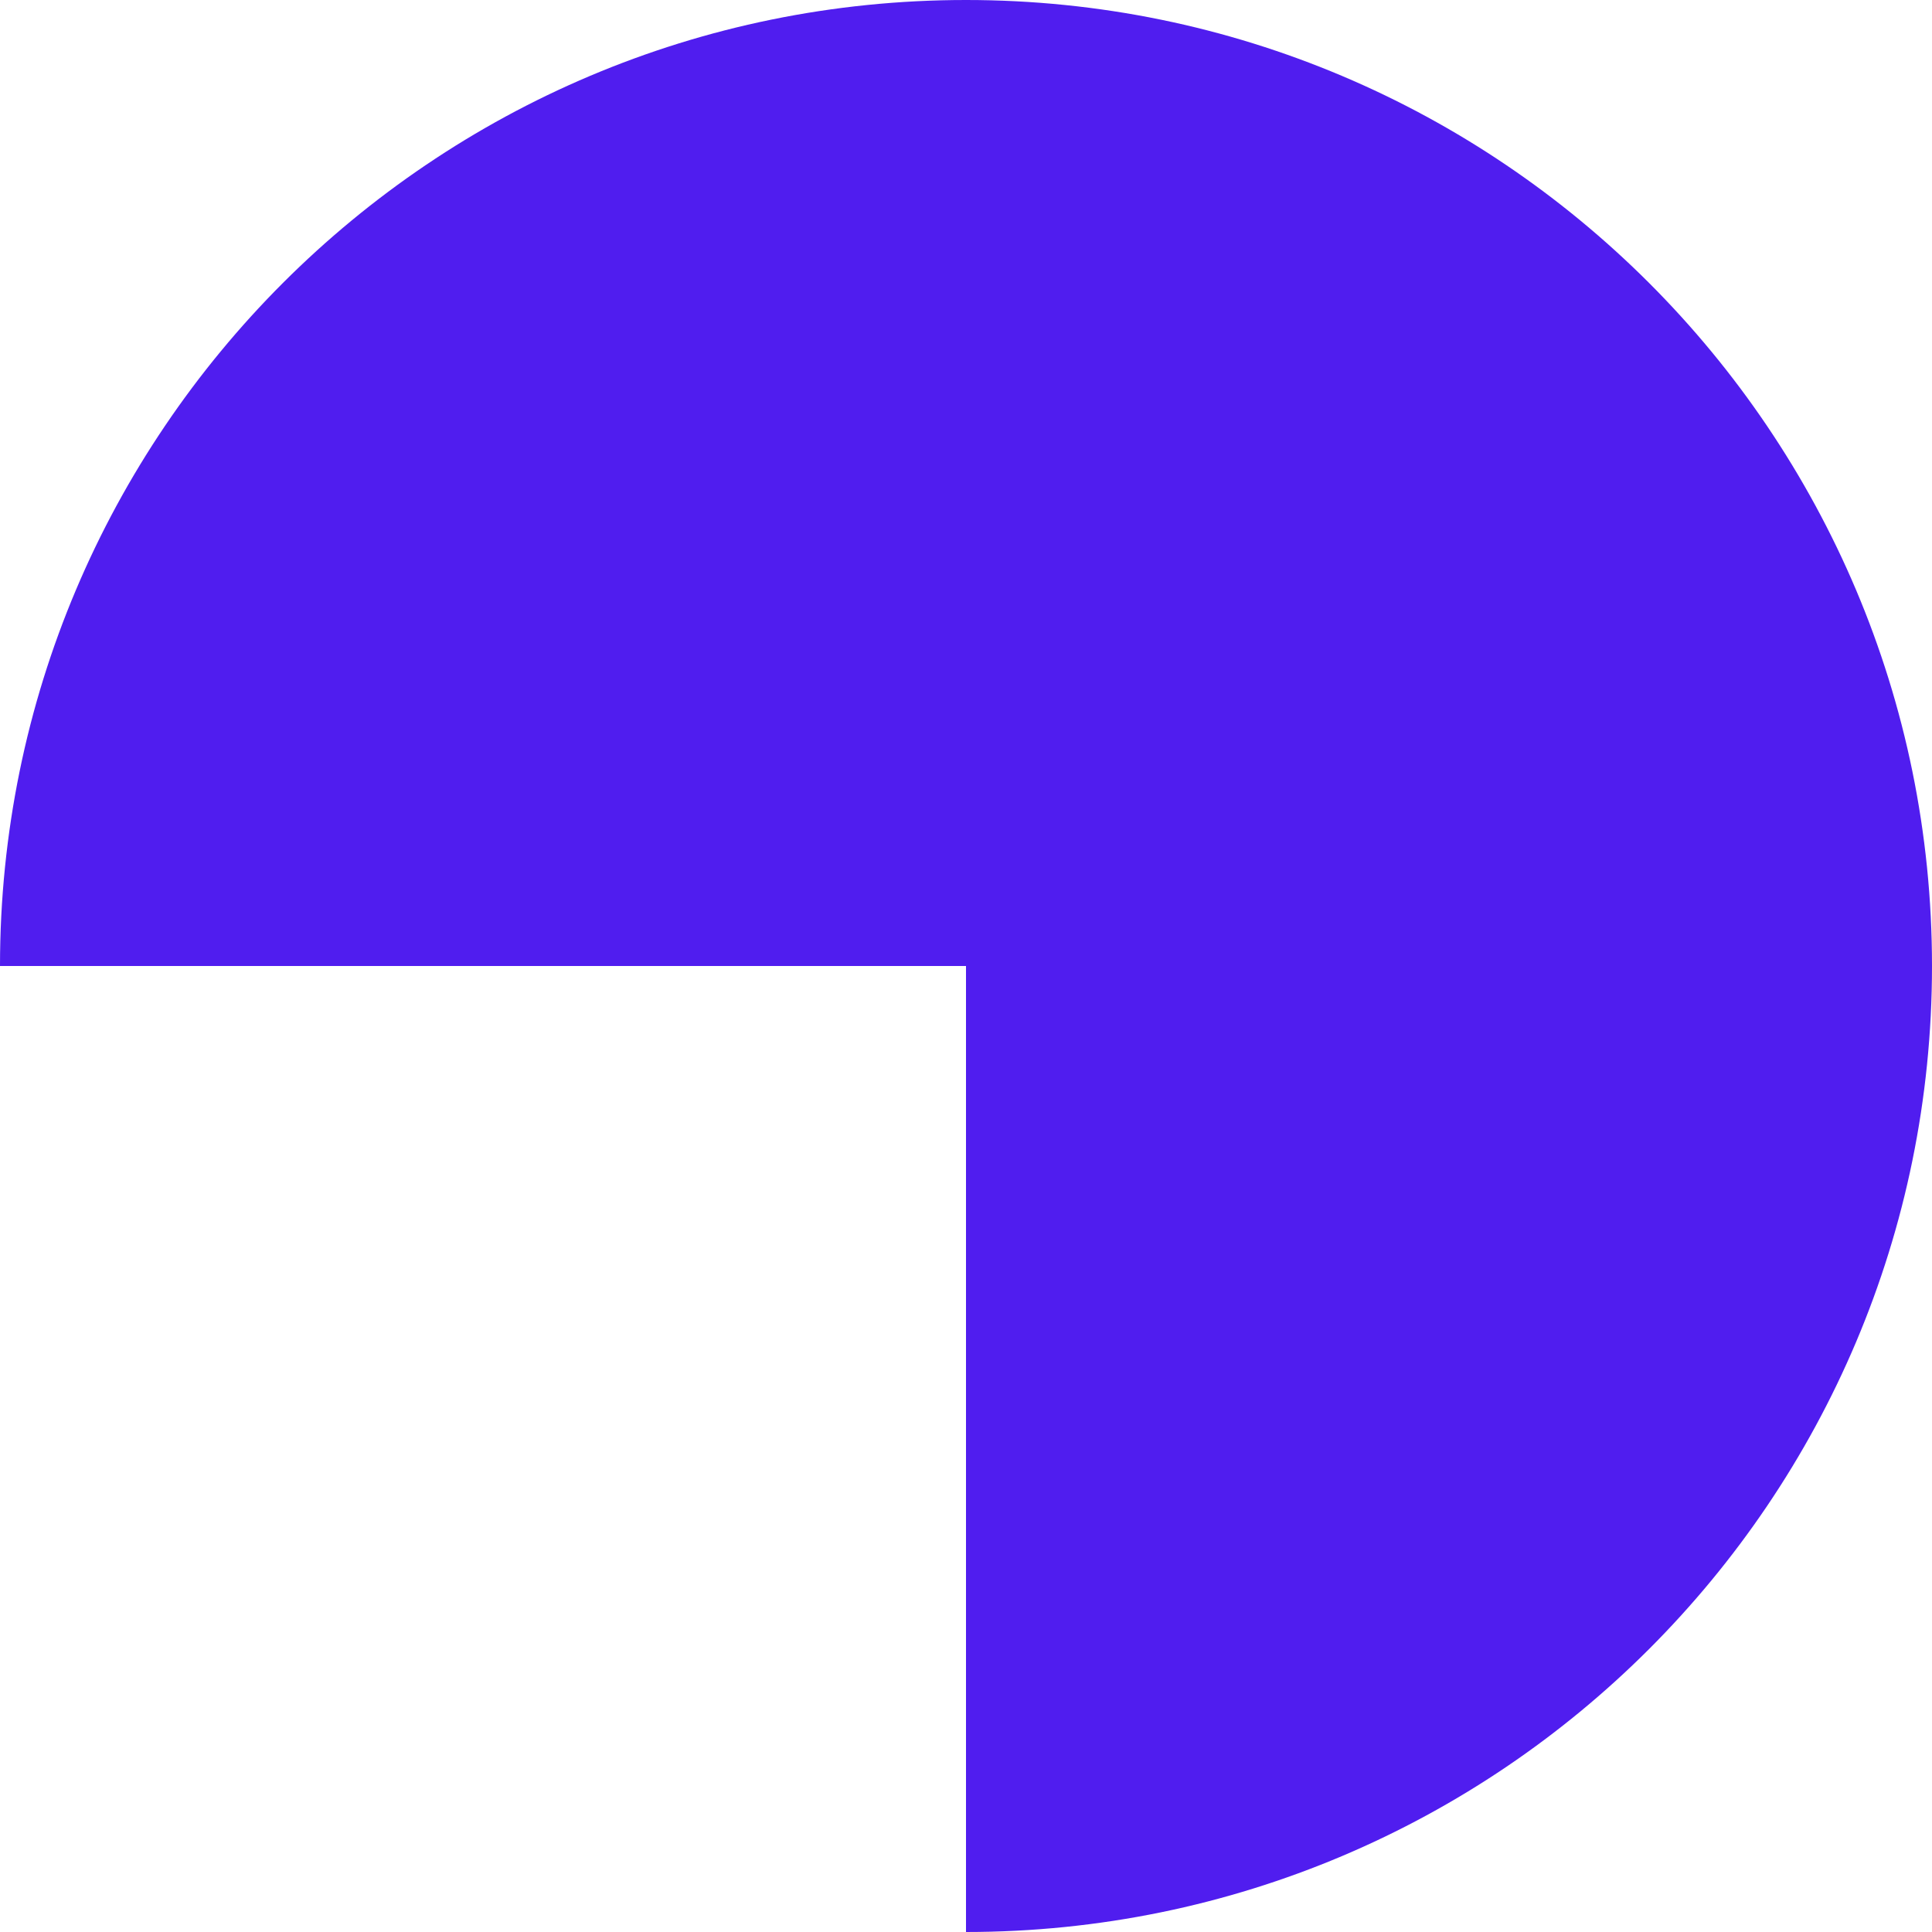
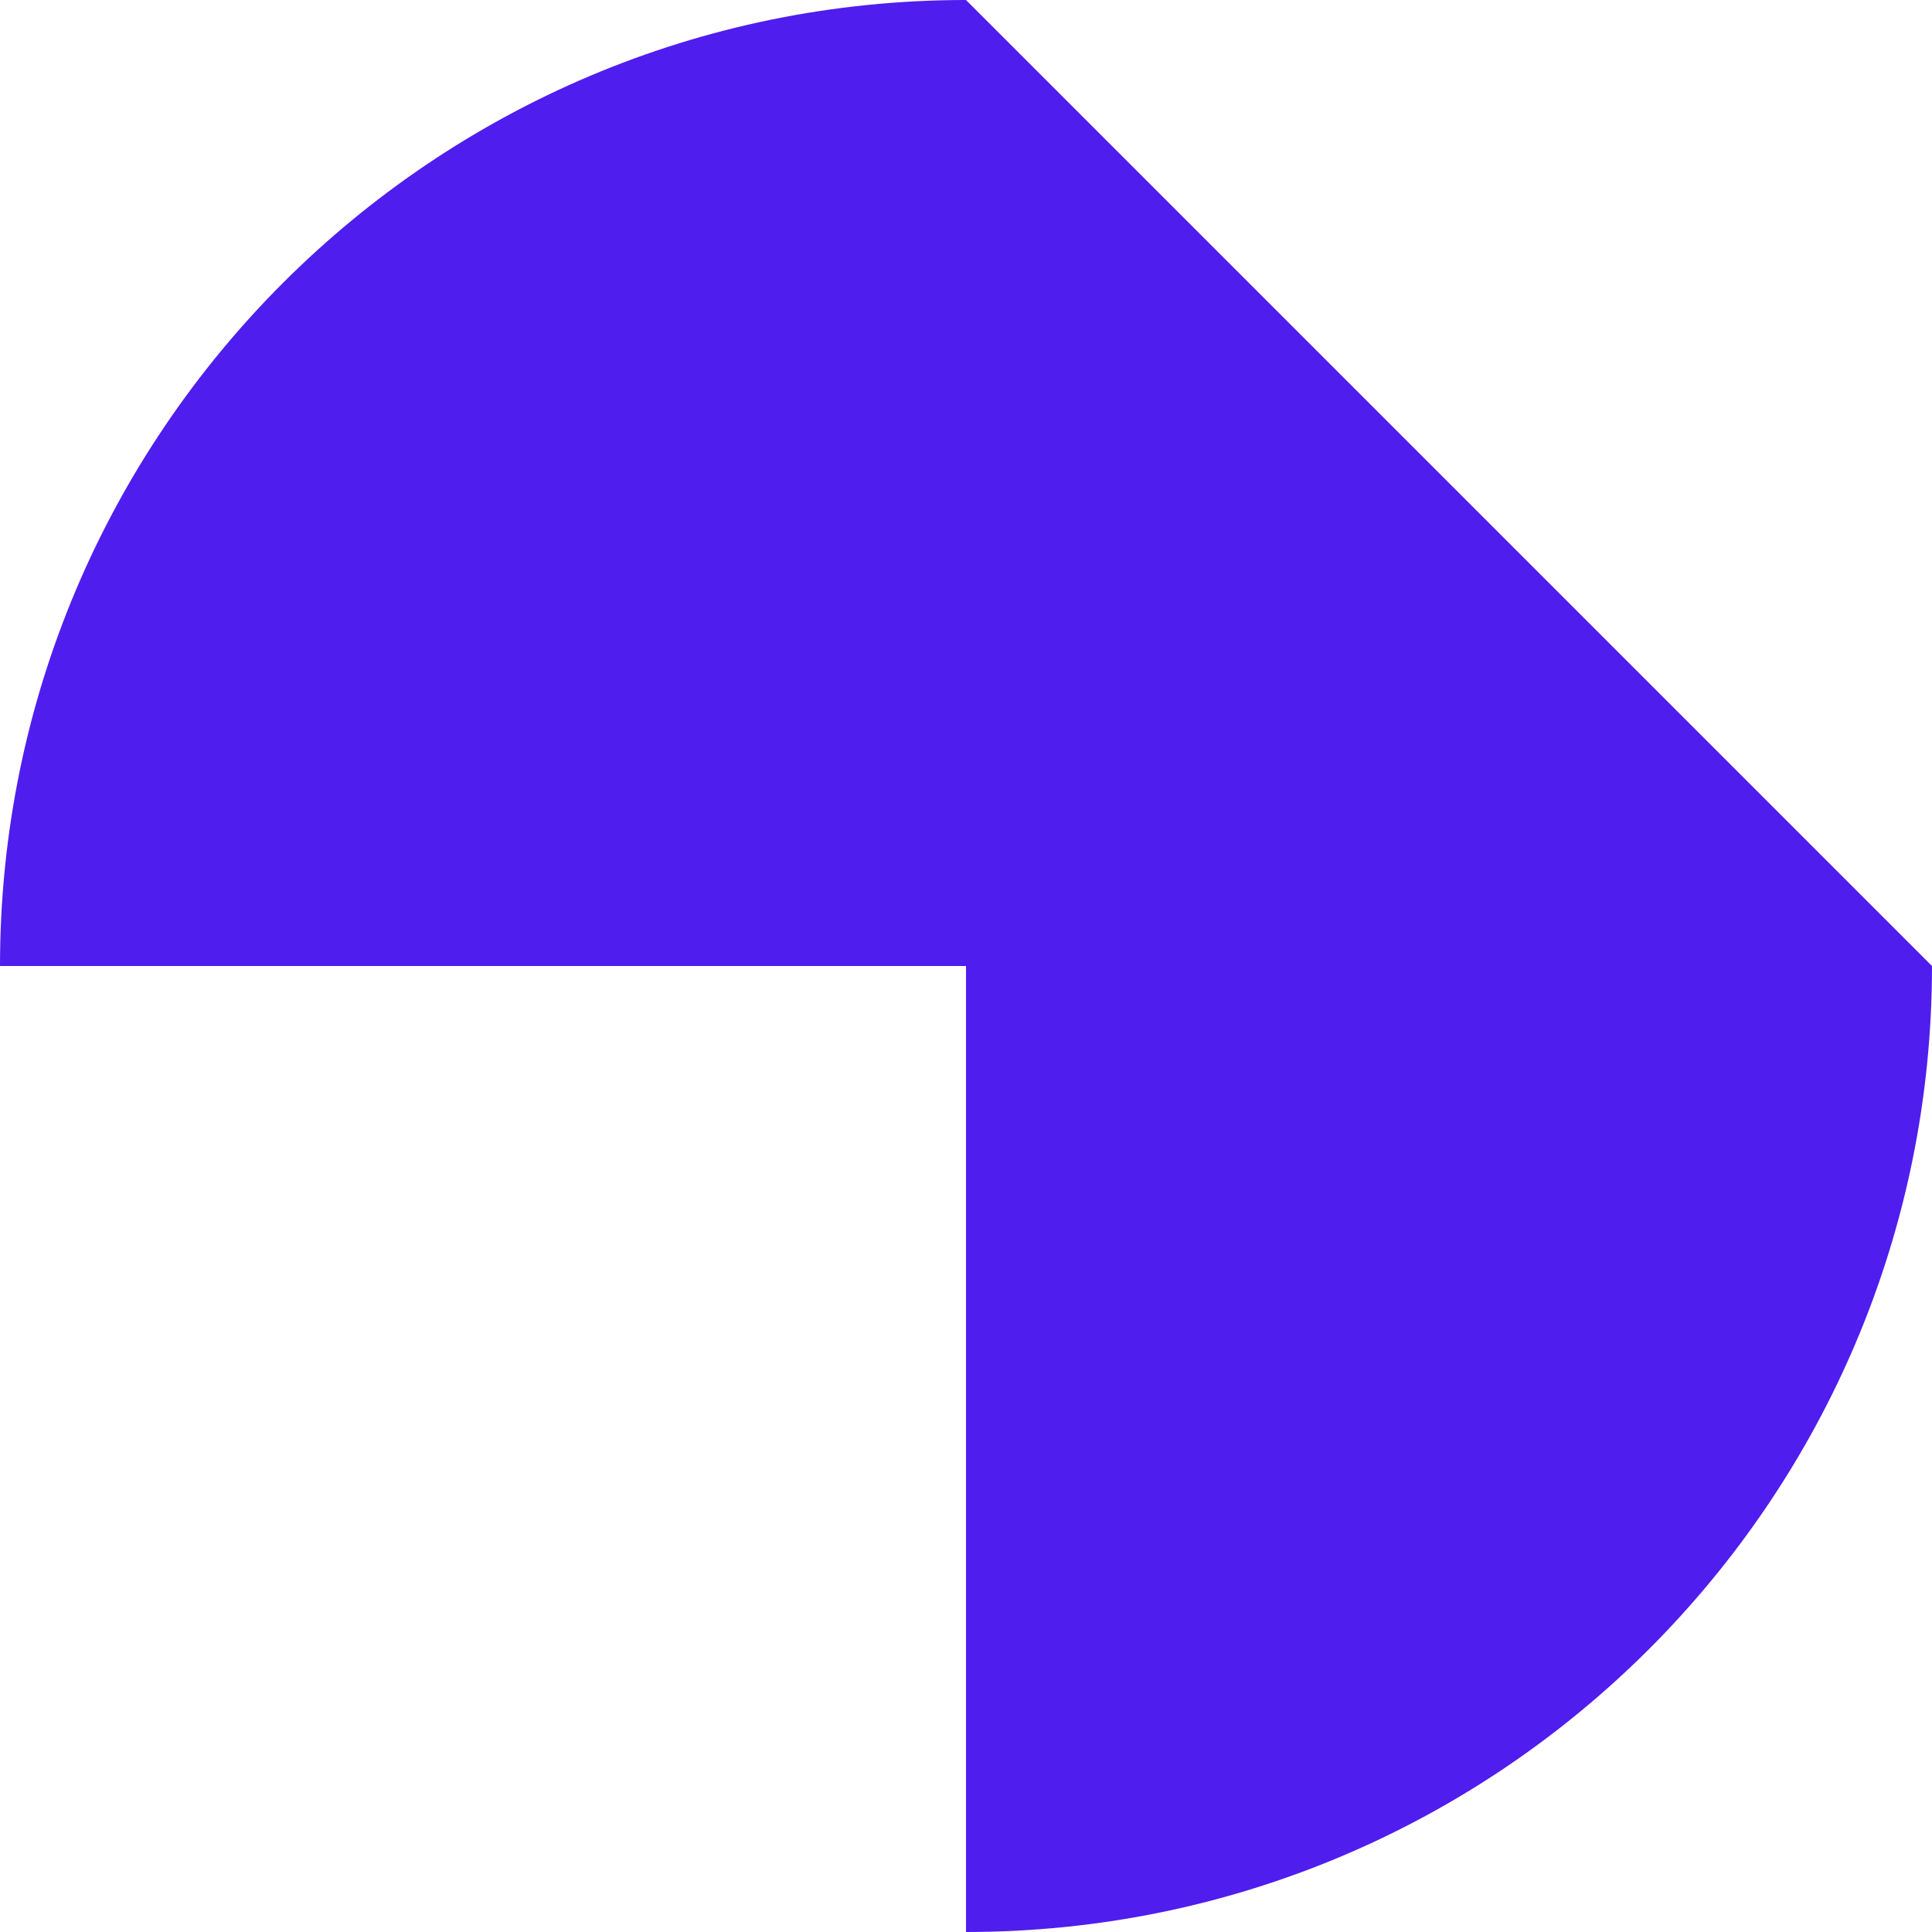
<svg xmlns="http://www.w3.org/2000/svg" width="144" height="144" viewBox="0 0 144 144" fill="none">
-   <path d="M72 -3.14722e-06C32.236 -4.88538e-06 -1.40906e-06 32.236 -3.14722e-06 72L72 72L72 144C111.764 144 144 111.765 144 72C144 32.236 111.765 -1.40906e-06 72 -3.14722e-06Z" fill="#501DEF" />
+   <path d="M72 -3.14722e-06C32.236 -4.88538e-06 -1.40906e-06 32.236 -3.14722e-06 72L72 72L72 144C111.764 144 144 111.765 144 72Z" fill="#501DEF" />
</svg>